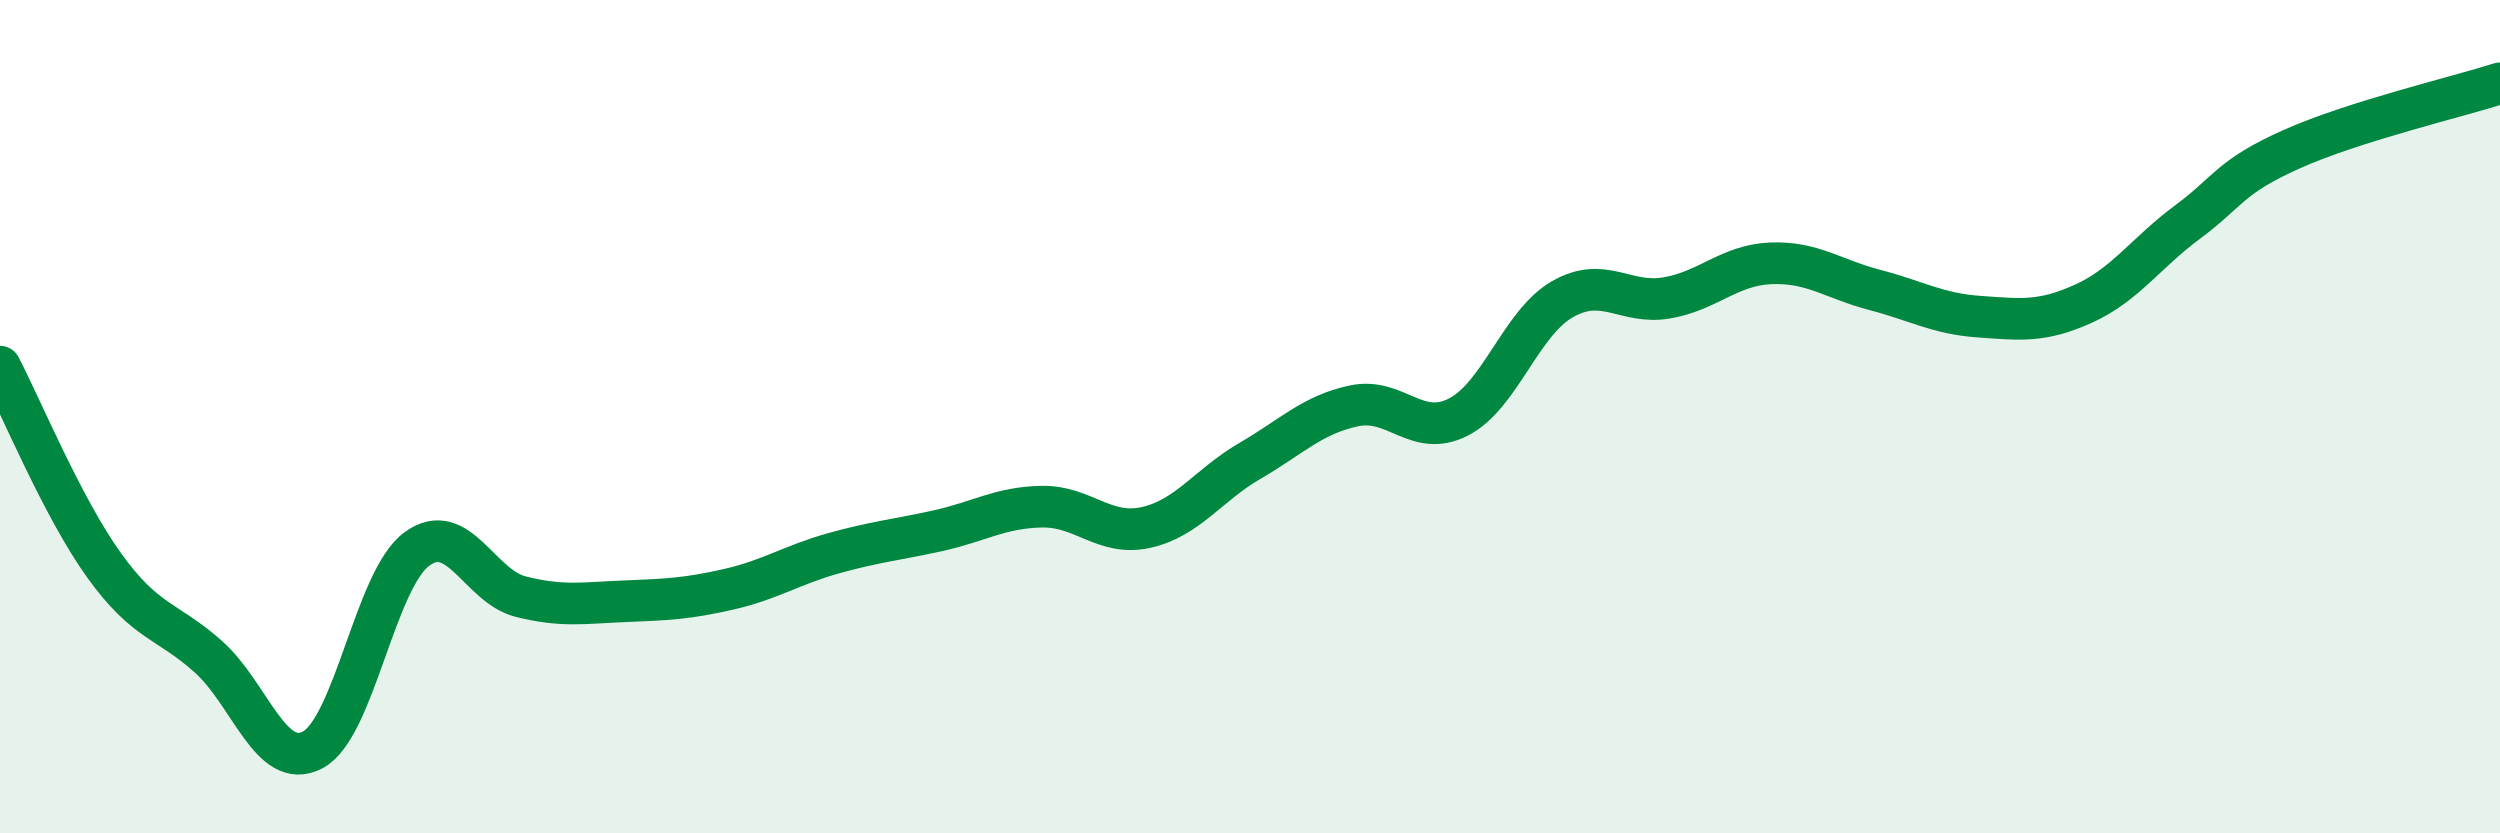
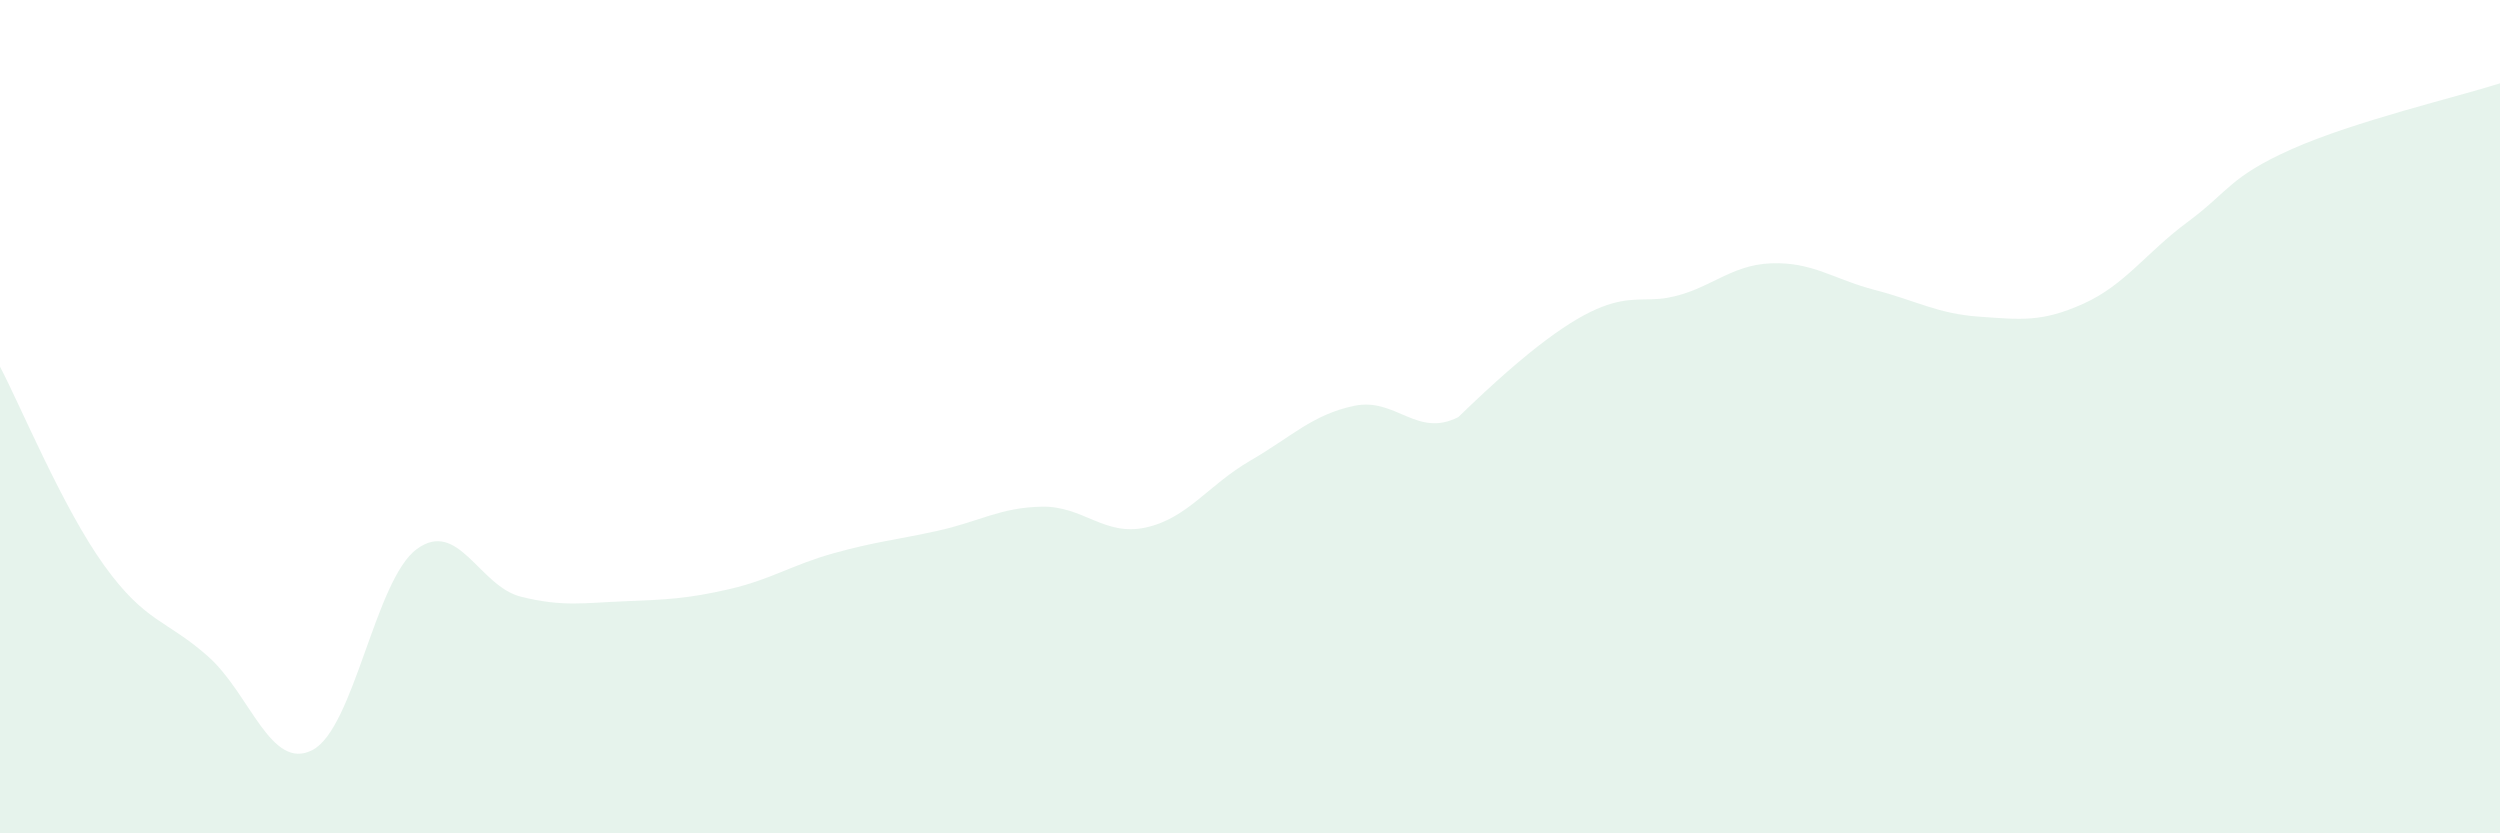
<svg xmlns="http://www.w3.org/2000/svg" width="60" height="20" viewBox="0 0 60 20">
-   <path d="M 0,8.8 C 0.5,9.75 1.5,12.18 2.5,13.57 C 3.5,14.96 4,14.87 5,15.76 C 6,16.65 6.5,18.52 7.5,18 C 8.5,17.48 9,13.92 10,13.18 C 11,12.44 11.5,14.07 12.5,14.32 C 13.5,14.57 14,14.47 15,14.43 C 16,14.39 16.5,14.37 17.5,14.14 C 18.5,13.91 19,13.56 20,13.28 C 21,13 21.5,12.96 22.5,12.74 C 23.5,12.52 24,12.18 25,12.16 C 26,12.14 26.5,12.88 27.5,12.66 C 28.5,12.44 29,11.64 30,11.06 C 31,10.48 31.5,9.95 32.5,9.74 C 33.5,9.53 34,10.52 35,10.01 C 36,9.5 36.5,7.75 37.5,7.18 C 38.5,6.61 39,7.32 40,7.15 C 41,6.98 41.5,6.36 42.5,6.32 C 43.5,6.28 44,6.7 45,6.96 C 46,7.22 46.5,7.53 47.5,7.6 C 48.5,7.67 49,7.74 50,7.29 C 51,6.84 51.5,6.07 52.5,5.33 C 53.5,4.59 53.5,4.25 55,3.58 C 56.5,2.91 59,2.32 60,2L60 20L0 20Z" fill="#008740" opacity="0.1" stroke-linecap="round" stroke-linejoin="round" />
-   <path d="M 0,8.8 C 0.5,9.75 1.5,12.18 2.5,13.57 C 3.5,14.96 4,14.87 5,15.76 C 6,16.65 6.5,18.52 7.5,18 C 8.5,17.48 9,13.92 10,13.18 C 11,12.44 11.5,14.07 12.5,14.32 C 13.5,14.57 14,14.47 15,14.43 C 16,14.39 16.5,14.37 17.5,14.14 C 18.5,13.91 19,13.56 20,13.28 C 21,13 21.5,12.96 22.5,12.74 C 23.5,12.52 24,12.18 25,12.16 C 26,12.14 26.5,12.88 27.5,12.66 C 28.5,12.44 29,11.64 30,11.06 C 31,10.48 31.5,9.95 32.5,9.74 C 33.5,9.53 34,10.52 35,10.01 C 36,9.5 36.5,7.75 37.5,7.18 C 38.5,6.61 39,7.32 40,7.15 C 41,6.98 41.5,6.36 42.5,6.32 C 43.5,6.28 44,6.7 45,6.96 C 46,7.22 46.5,7.53 47.5,7.6 C 48.5,7.67 49,7.74 50,7.29 C 51,6.84 51.5,6.07 52.5,5.33 C 53.5,4.59 53.5,4.25 55,3.58 C 56.5,2.91 59,2.32 60,2" stroke="#008740" stroke-width="1" fill="none" stroke-linecap="round" stroke-linejoin="round" />
+   <path d="M 0,8.8 C 0.5,9.75 1.5,12.18 2.5,13.57 C 3.5,14.96 4,14.87 5,15.76 C 6,16.65 6.5,18.52 7.5,18 C 8.5,17.48 9,13.92 10,13.18 C 11,12.44 11.5,14.07 12.5,14.32 C 13.5,14.57 14,14.47 15,14.43 C 16,14.39 16.5,14.37 17.5,14.14 C 18.5,13.91 19,13.56 20,13.28 C 21,13 21.5,12.96 22.5,12.74 C 23.5,12.52 24,12.18 25,12.16 C 26,12.14 26.5,12.88 27.5,12.66 C 28.5,12.44 29,11.64 30,11.06 C 31,10.48 31.5,9.95 32.5,9.74 C 33.5,9.53 34,10.52 35,10.01 C 38.5,6.61 39,7.32 40,7.15 C 41,6.98 41.5,6.36 42.5,6.32 C 43.5,6.28 44,6.7 45,6.96 C 46,7.22 46.5,7.53 47.5,7.6 C 48.5,7.67 49,7.74 50,7.29 C 51,6.84 51.5,6.07 52.5,5.33 C 53.5,4.59 53.5,4.25 55,3.58 C 56.5,2.91 59,2.32 60,2L60 20L0 20Z" fill="#008740" opacity="0.1" stroke-linecap="round" stroke-linejoin="round" />
</svg>